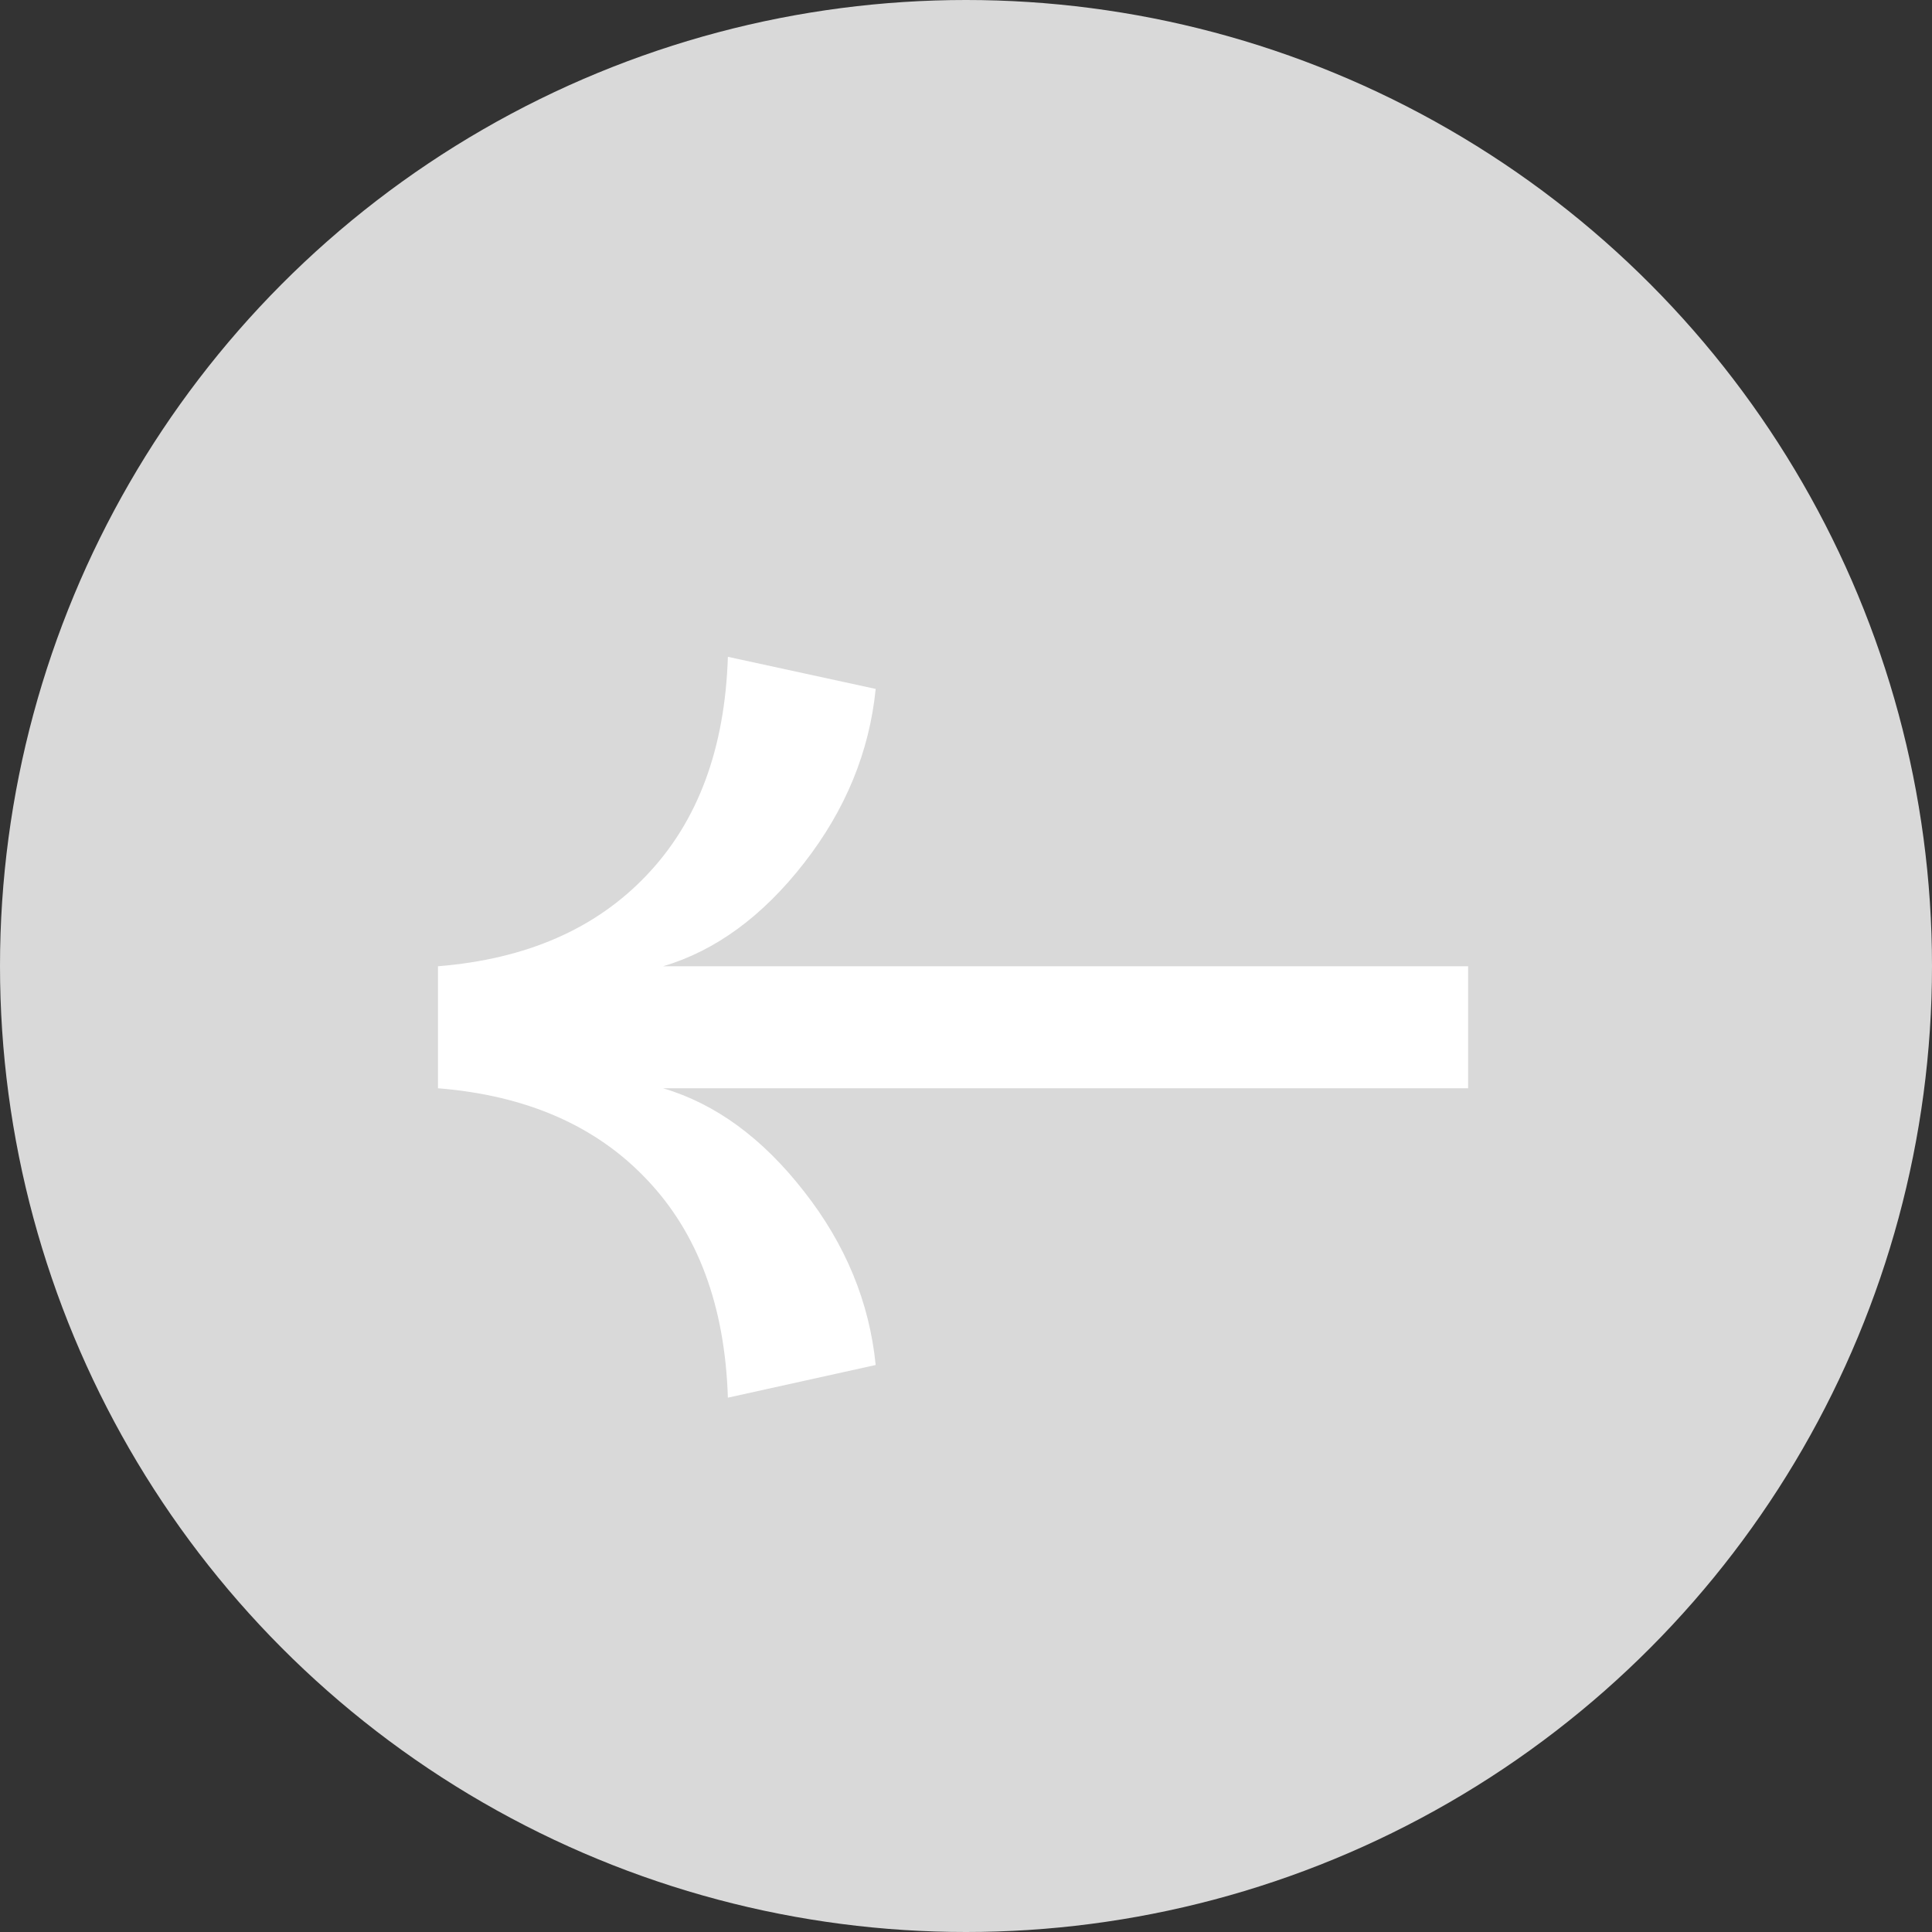
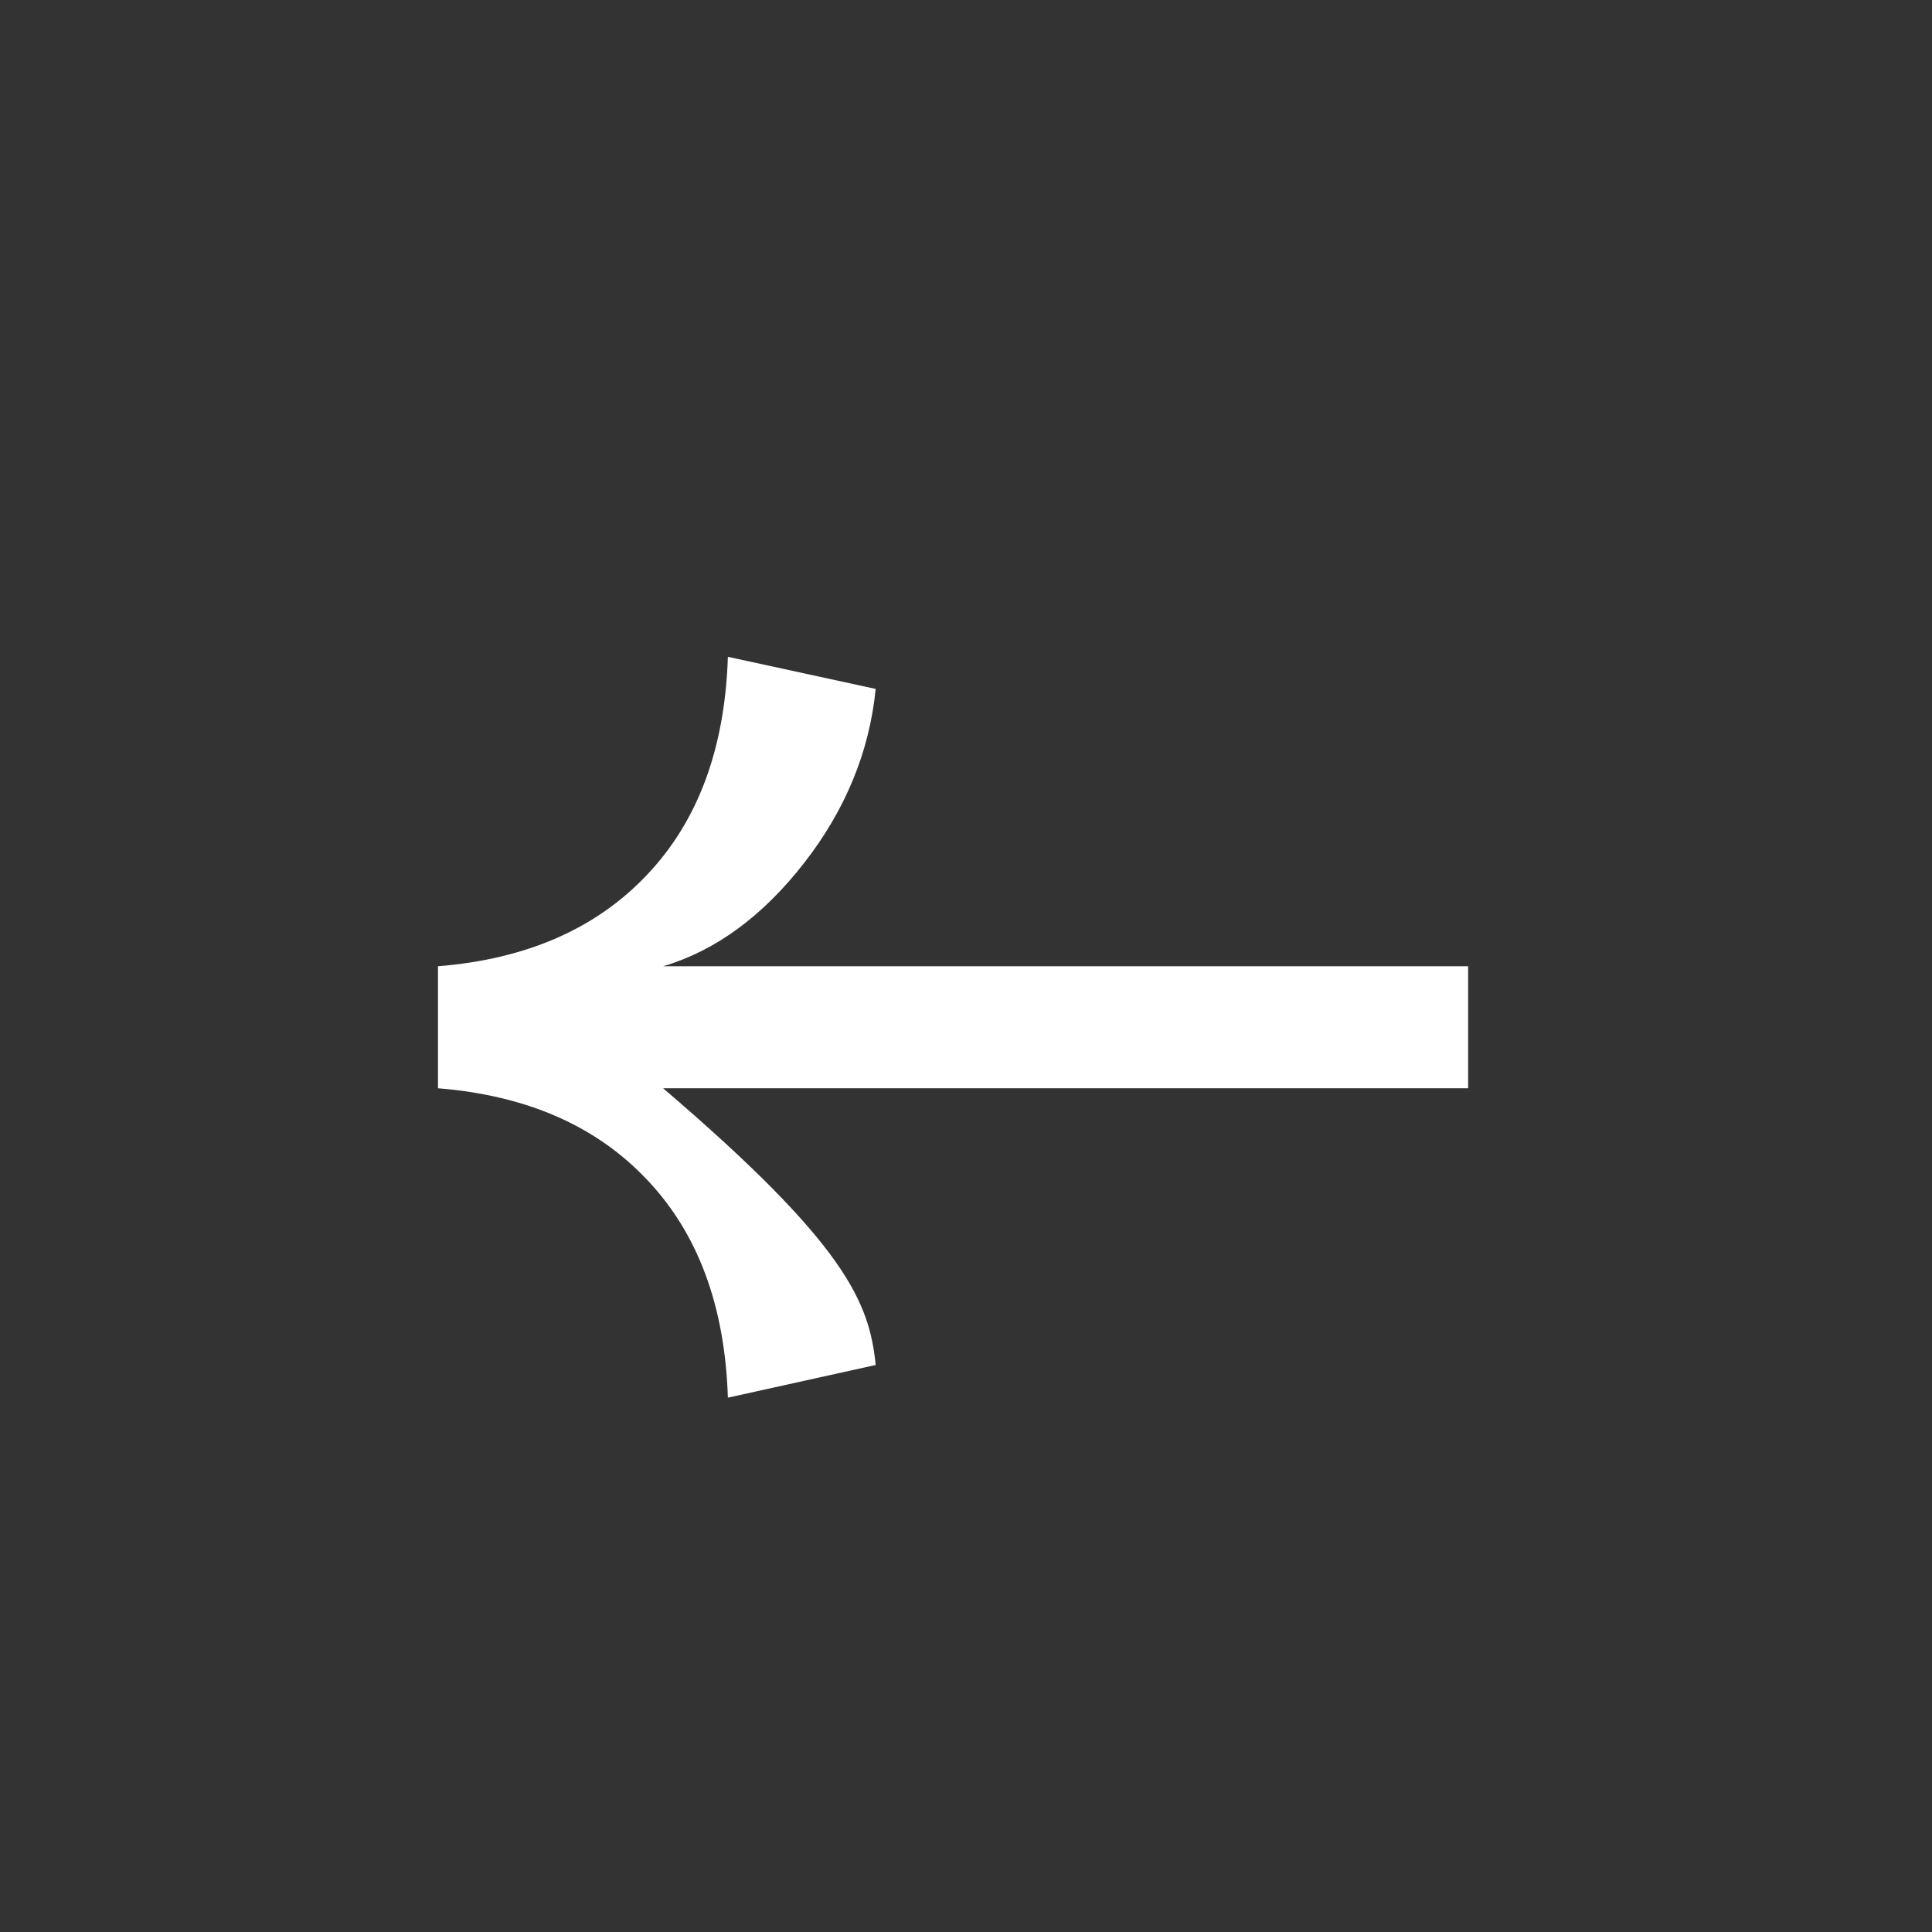
<svg xmlns="http://www.w3.org/2000/svg" width="60" height="60" viewBox="0 0 60 60" fill="none">
  <rect x="0" y="0" width="60" height="60" fill="#333333" stroke="none" />
-   <circle cx="30" cy="30" r="30" fill="#D9D9D9" />
-   <path d="M13.602 33.797V30.008C16.349 29.787 18.51 28.842 20.086 27.176C21.674 25.509 22.514 23.25 22.605 20.398L27.195 21.395C27 23.348 26.258 25.151 24.969 26.805C23.68 28.458 22.221 29.526 20.594 30.008H45.594V33.797H20.594C22.221 34.279 23.68 35.346 24.969 37C26.258 38.641 27 40.438 27.195 42.391L22.605 43.406C22.514 40.555 21.674 38.296 20.086 36.629C18.51 34.962 16.349 34.018 13.602 33.797Z" fill="white" />
+   <path d="M13.602 33.797V30.008C16.349 29.787 18.51 28.842 20.086 27.176C21.674 25.509 22.514 23.25 22.605 20.398L27.195 21.395C27 23.348 26.258 25.151 24.969 26.805C23.68 28.458 22.221 29.526 20.594 30.008H45.594V33.797H20.594C26.258 38.641 27 40.438 27.195 42.391L22.605 43.406C22.514 40.555 21.674 38.296 20.086 36.629C18.51 34.962 16.349 34.018 13.602 33.797Z" fill="white" />
</svg>